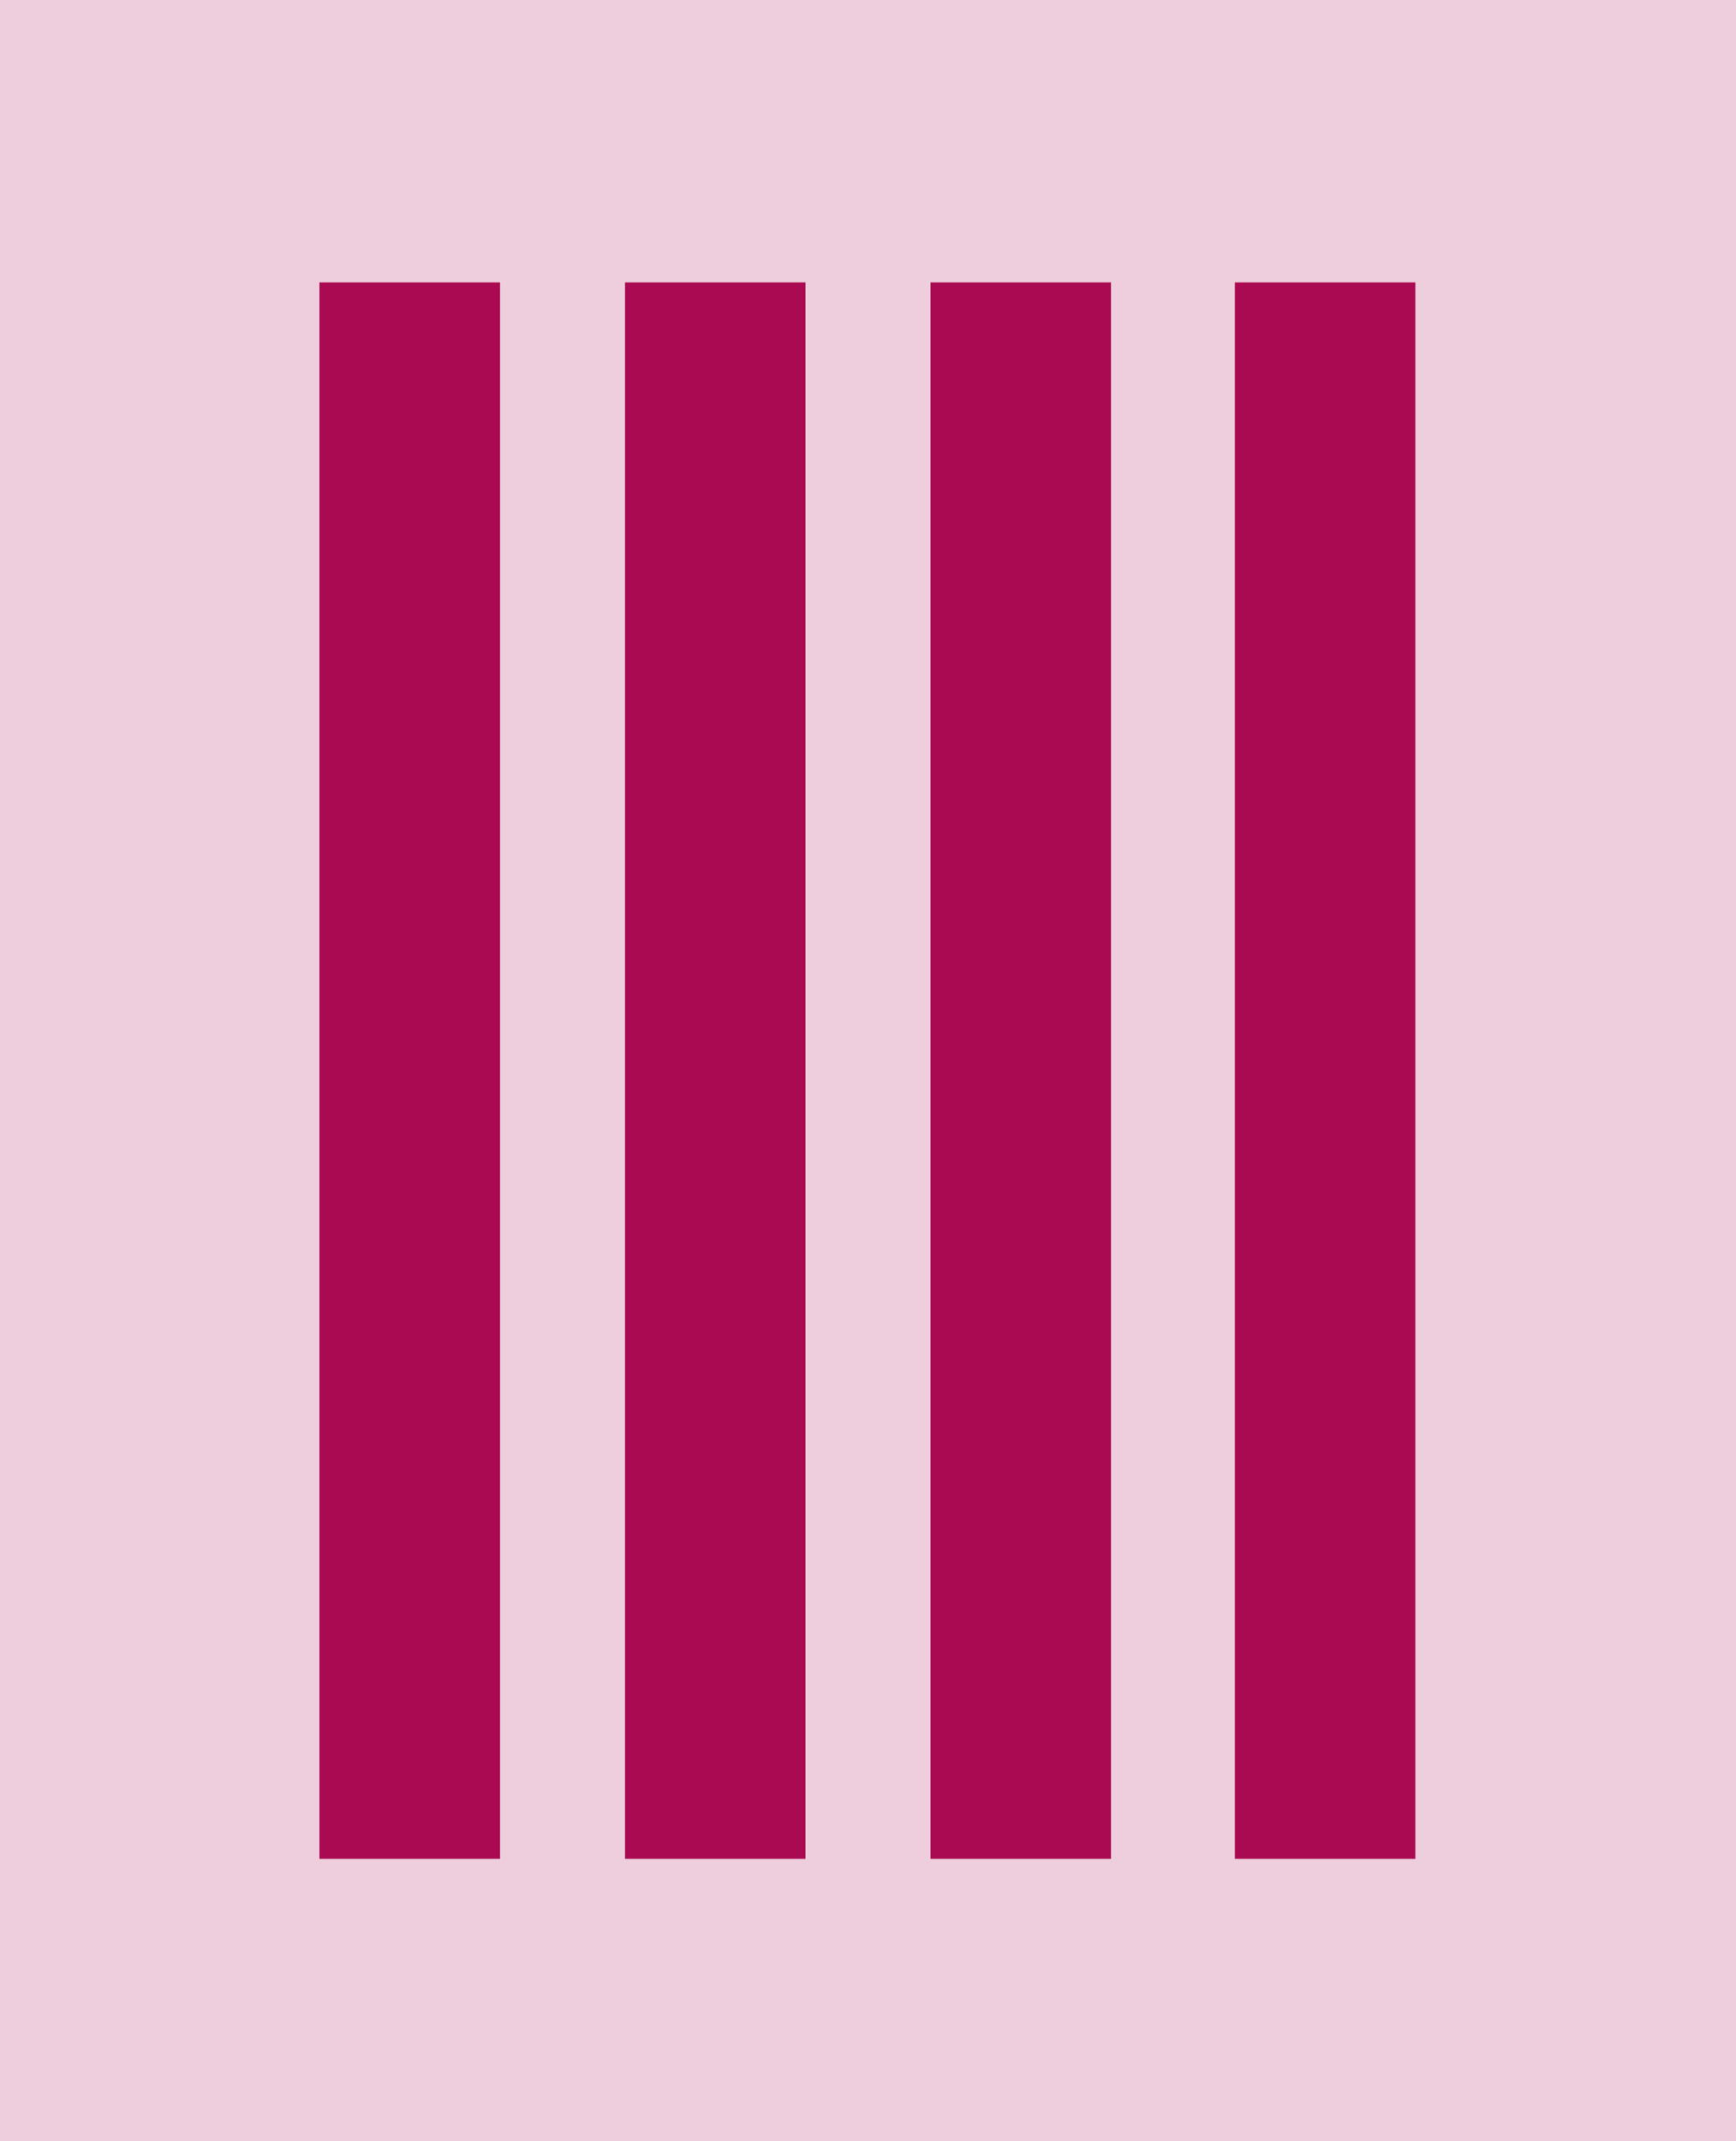
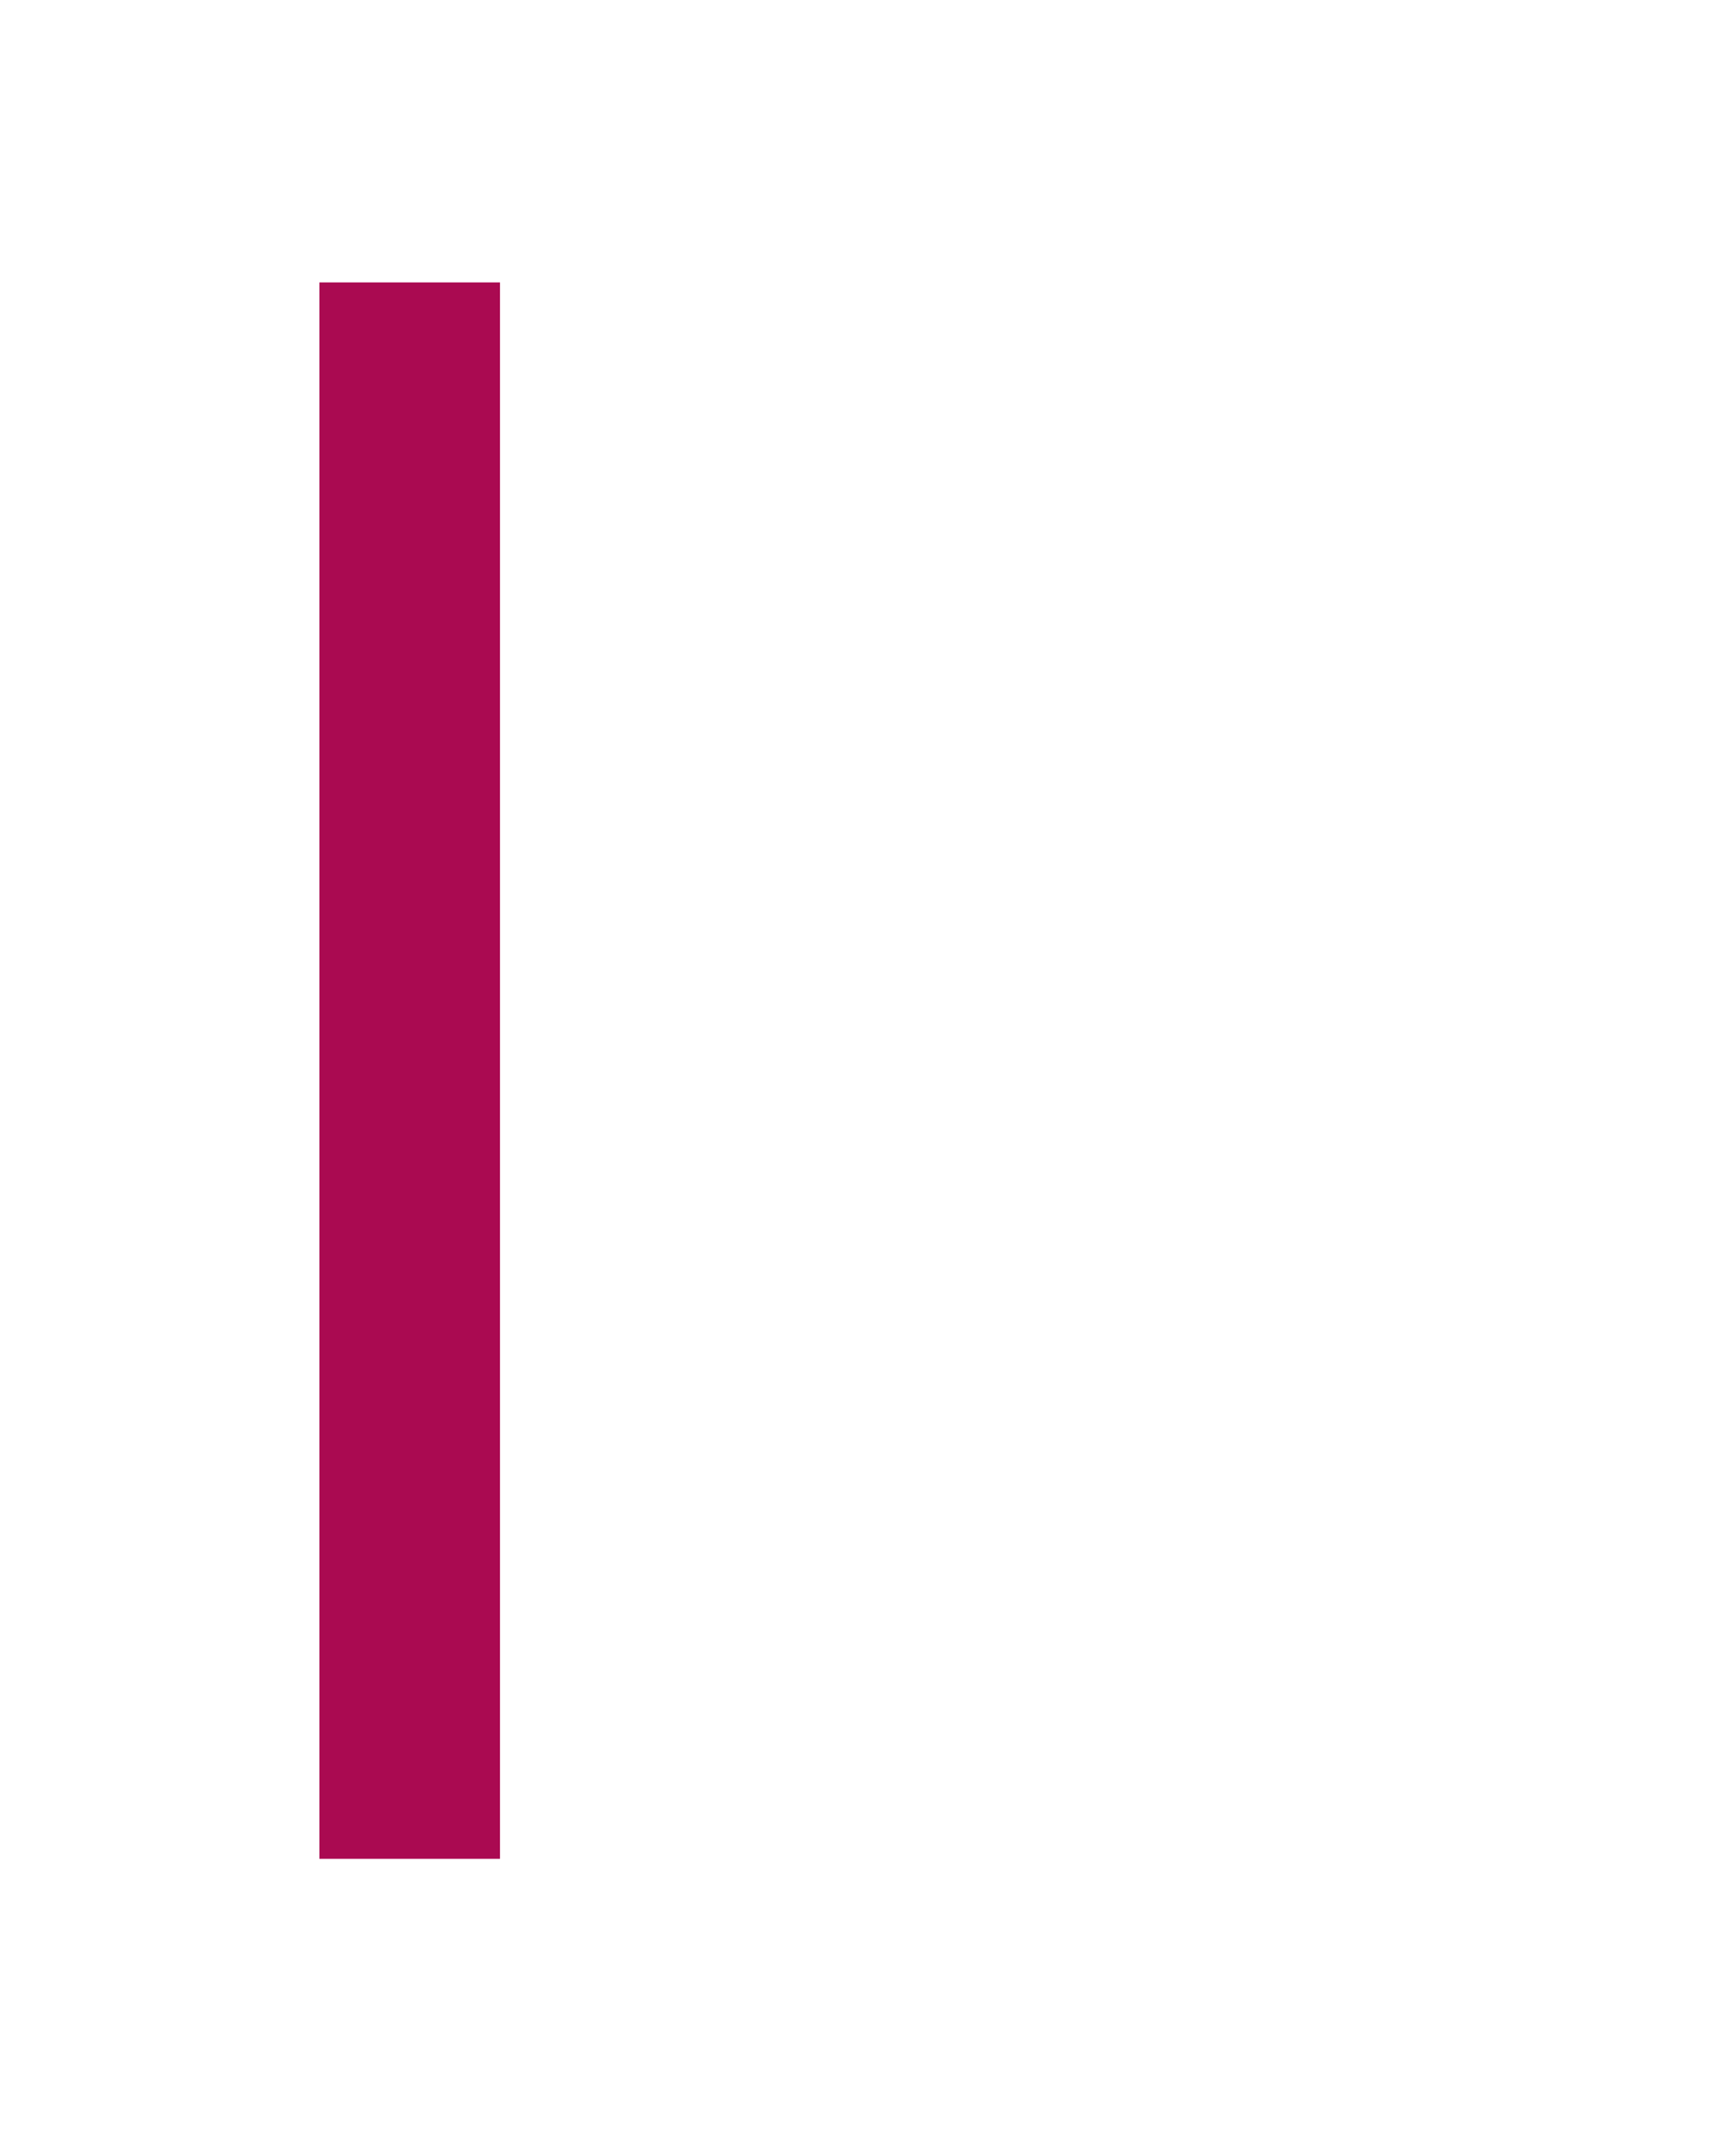
<svg xmlns="http://www.w3.org/2000/svg" version="1.1" id="Layer_1" x="0px" y="0px" viewBox="0 0 150 185" style="enable-background:new 0 0 150 185;" xml:space="preserve">
  <style type="text/css">
	.st0{opacity:0.2;fill:#AA0A51;}
	.st1{fill:#AA0A51;}
</style>
-   <rect class="st0" width="150" height="185" />
  <g>
    <rect x="27.6" y="24.4" class="st1" width="15.6" height="136.2" />
-     <rect x="54" y="24.4" class="st1" width="15.6" height="136.2" />
-     <rect x="80.4" y="24.4" class="st1" width="15.6" height="136.2" />
-     <rect x="106.7" y="24.4" class="st1" width="15.6" height="136.2" />
  </g>
</svg>